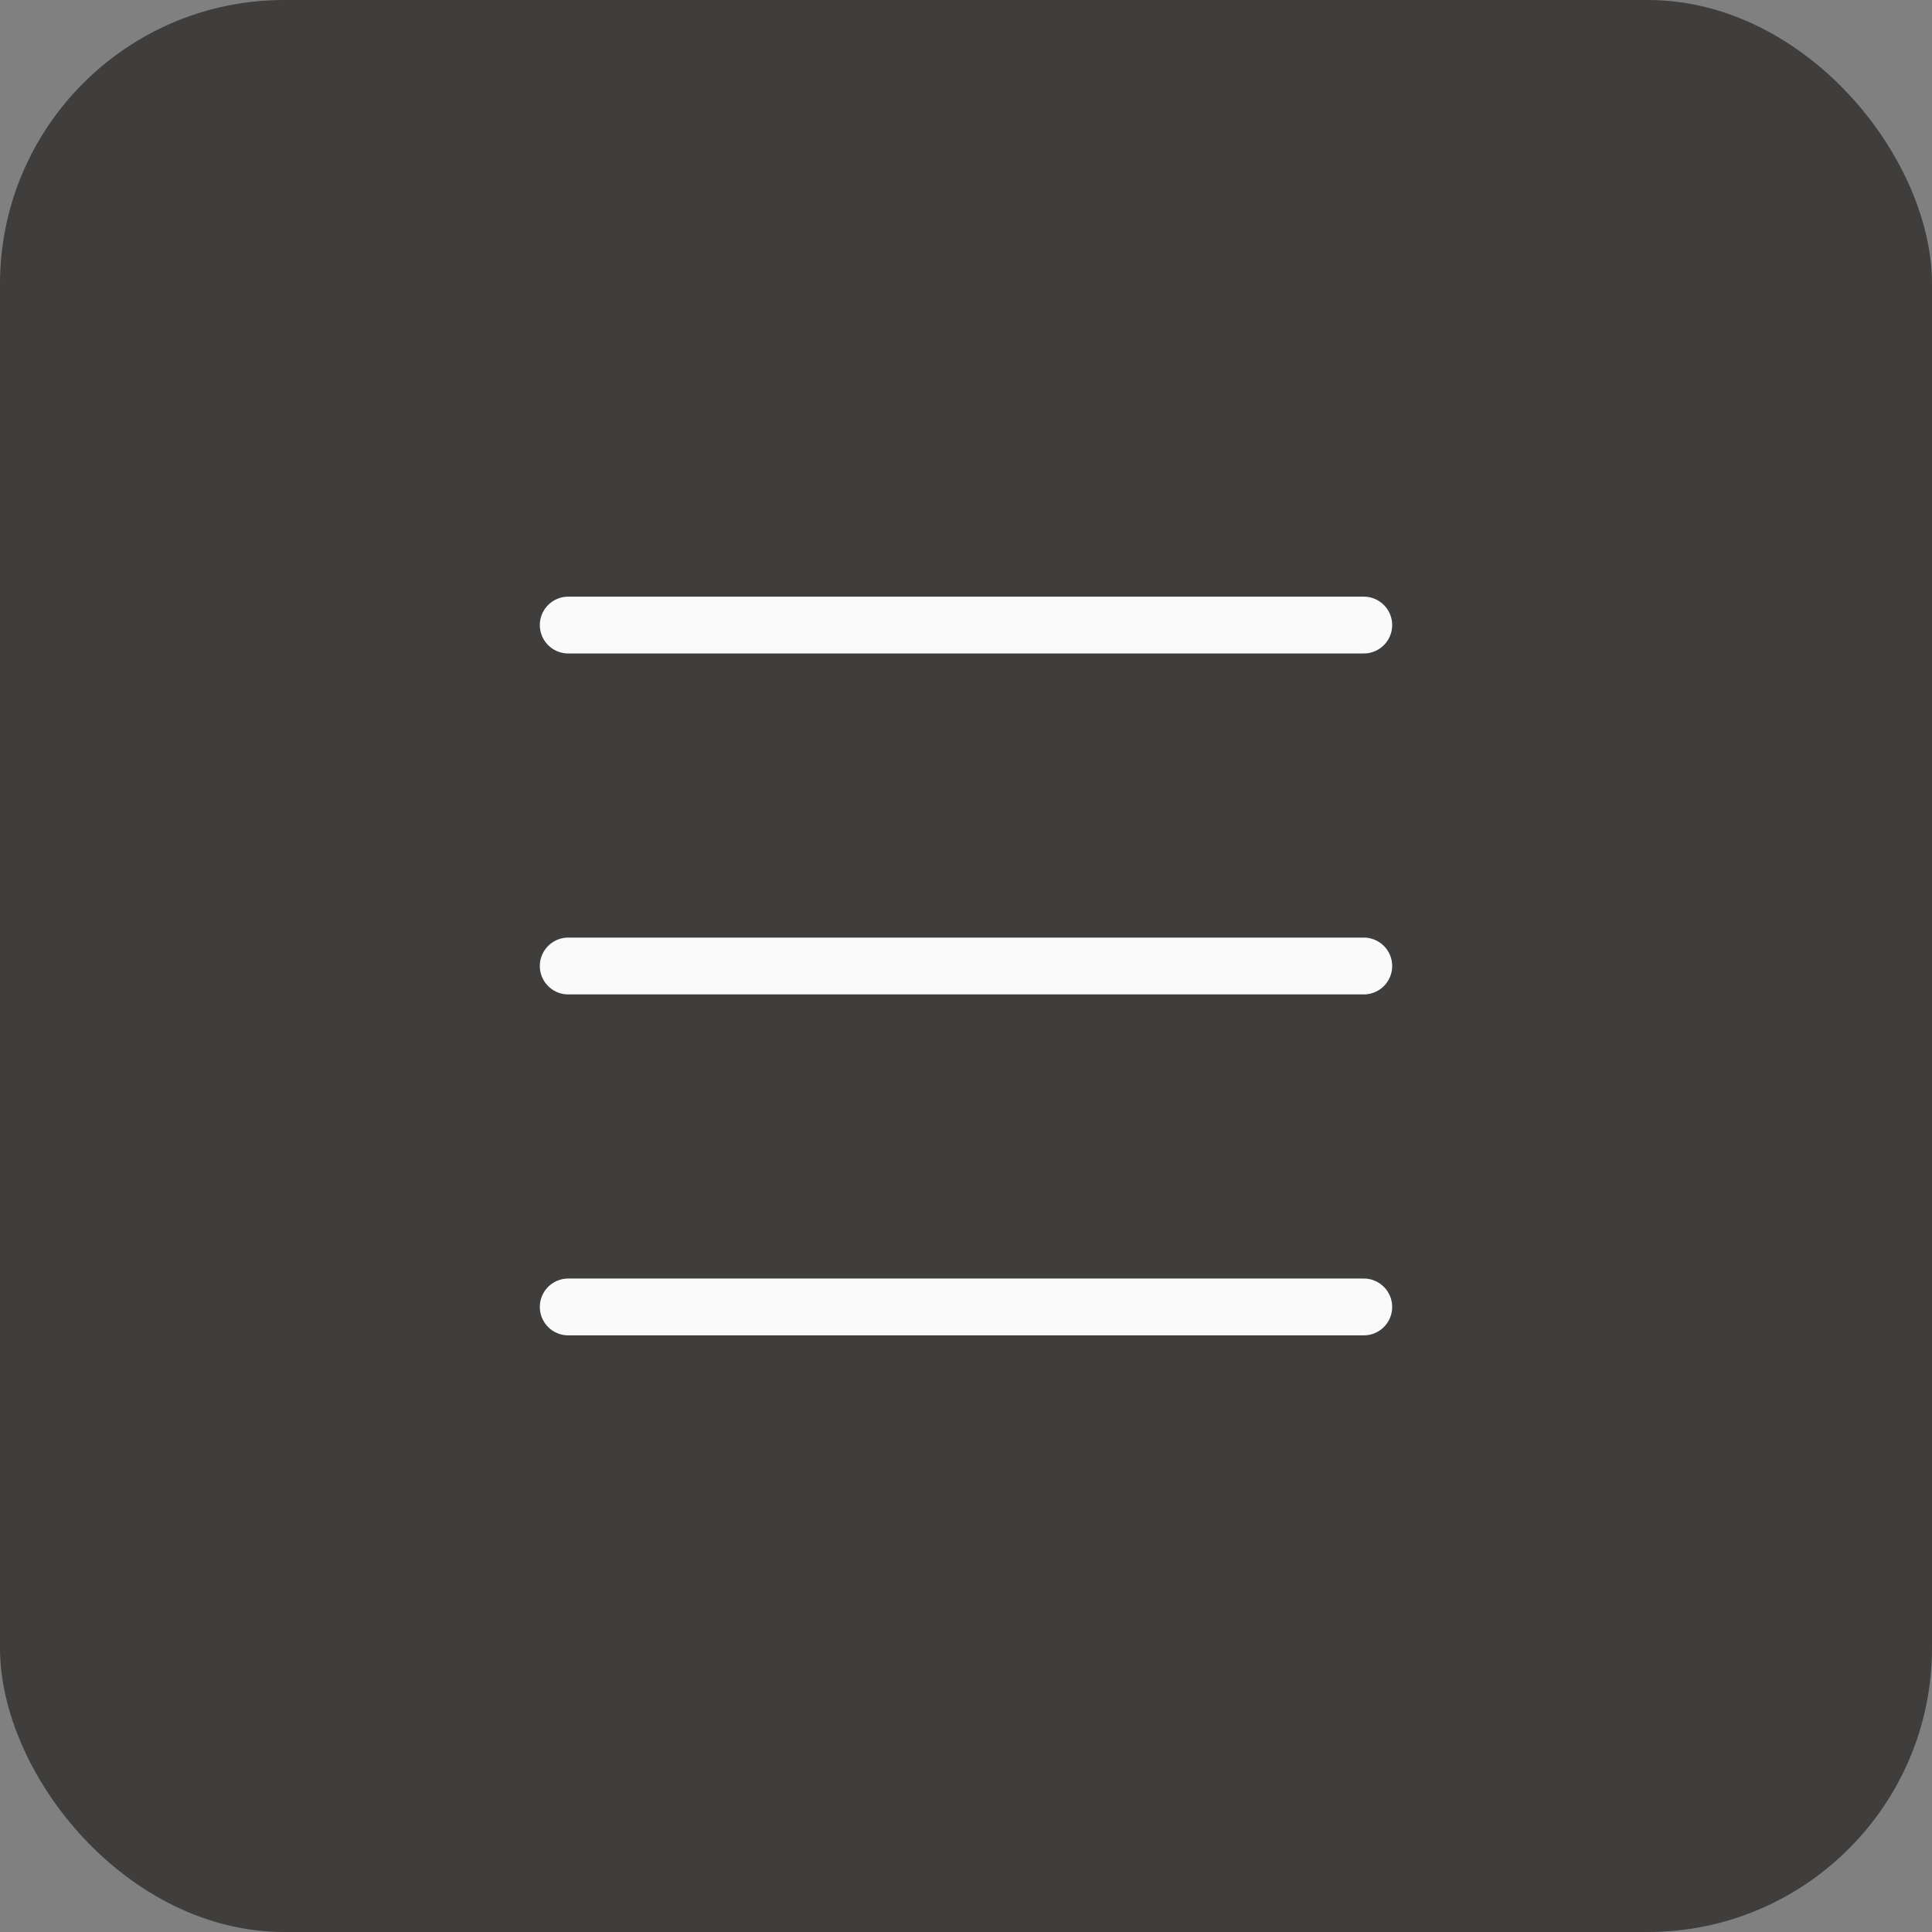
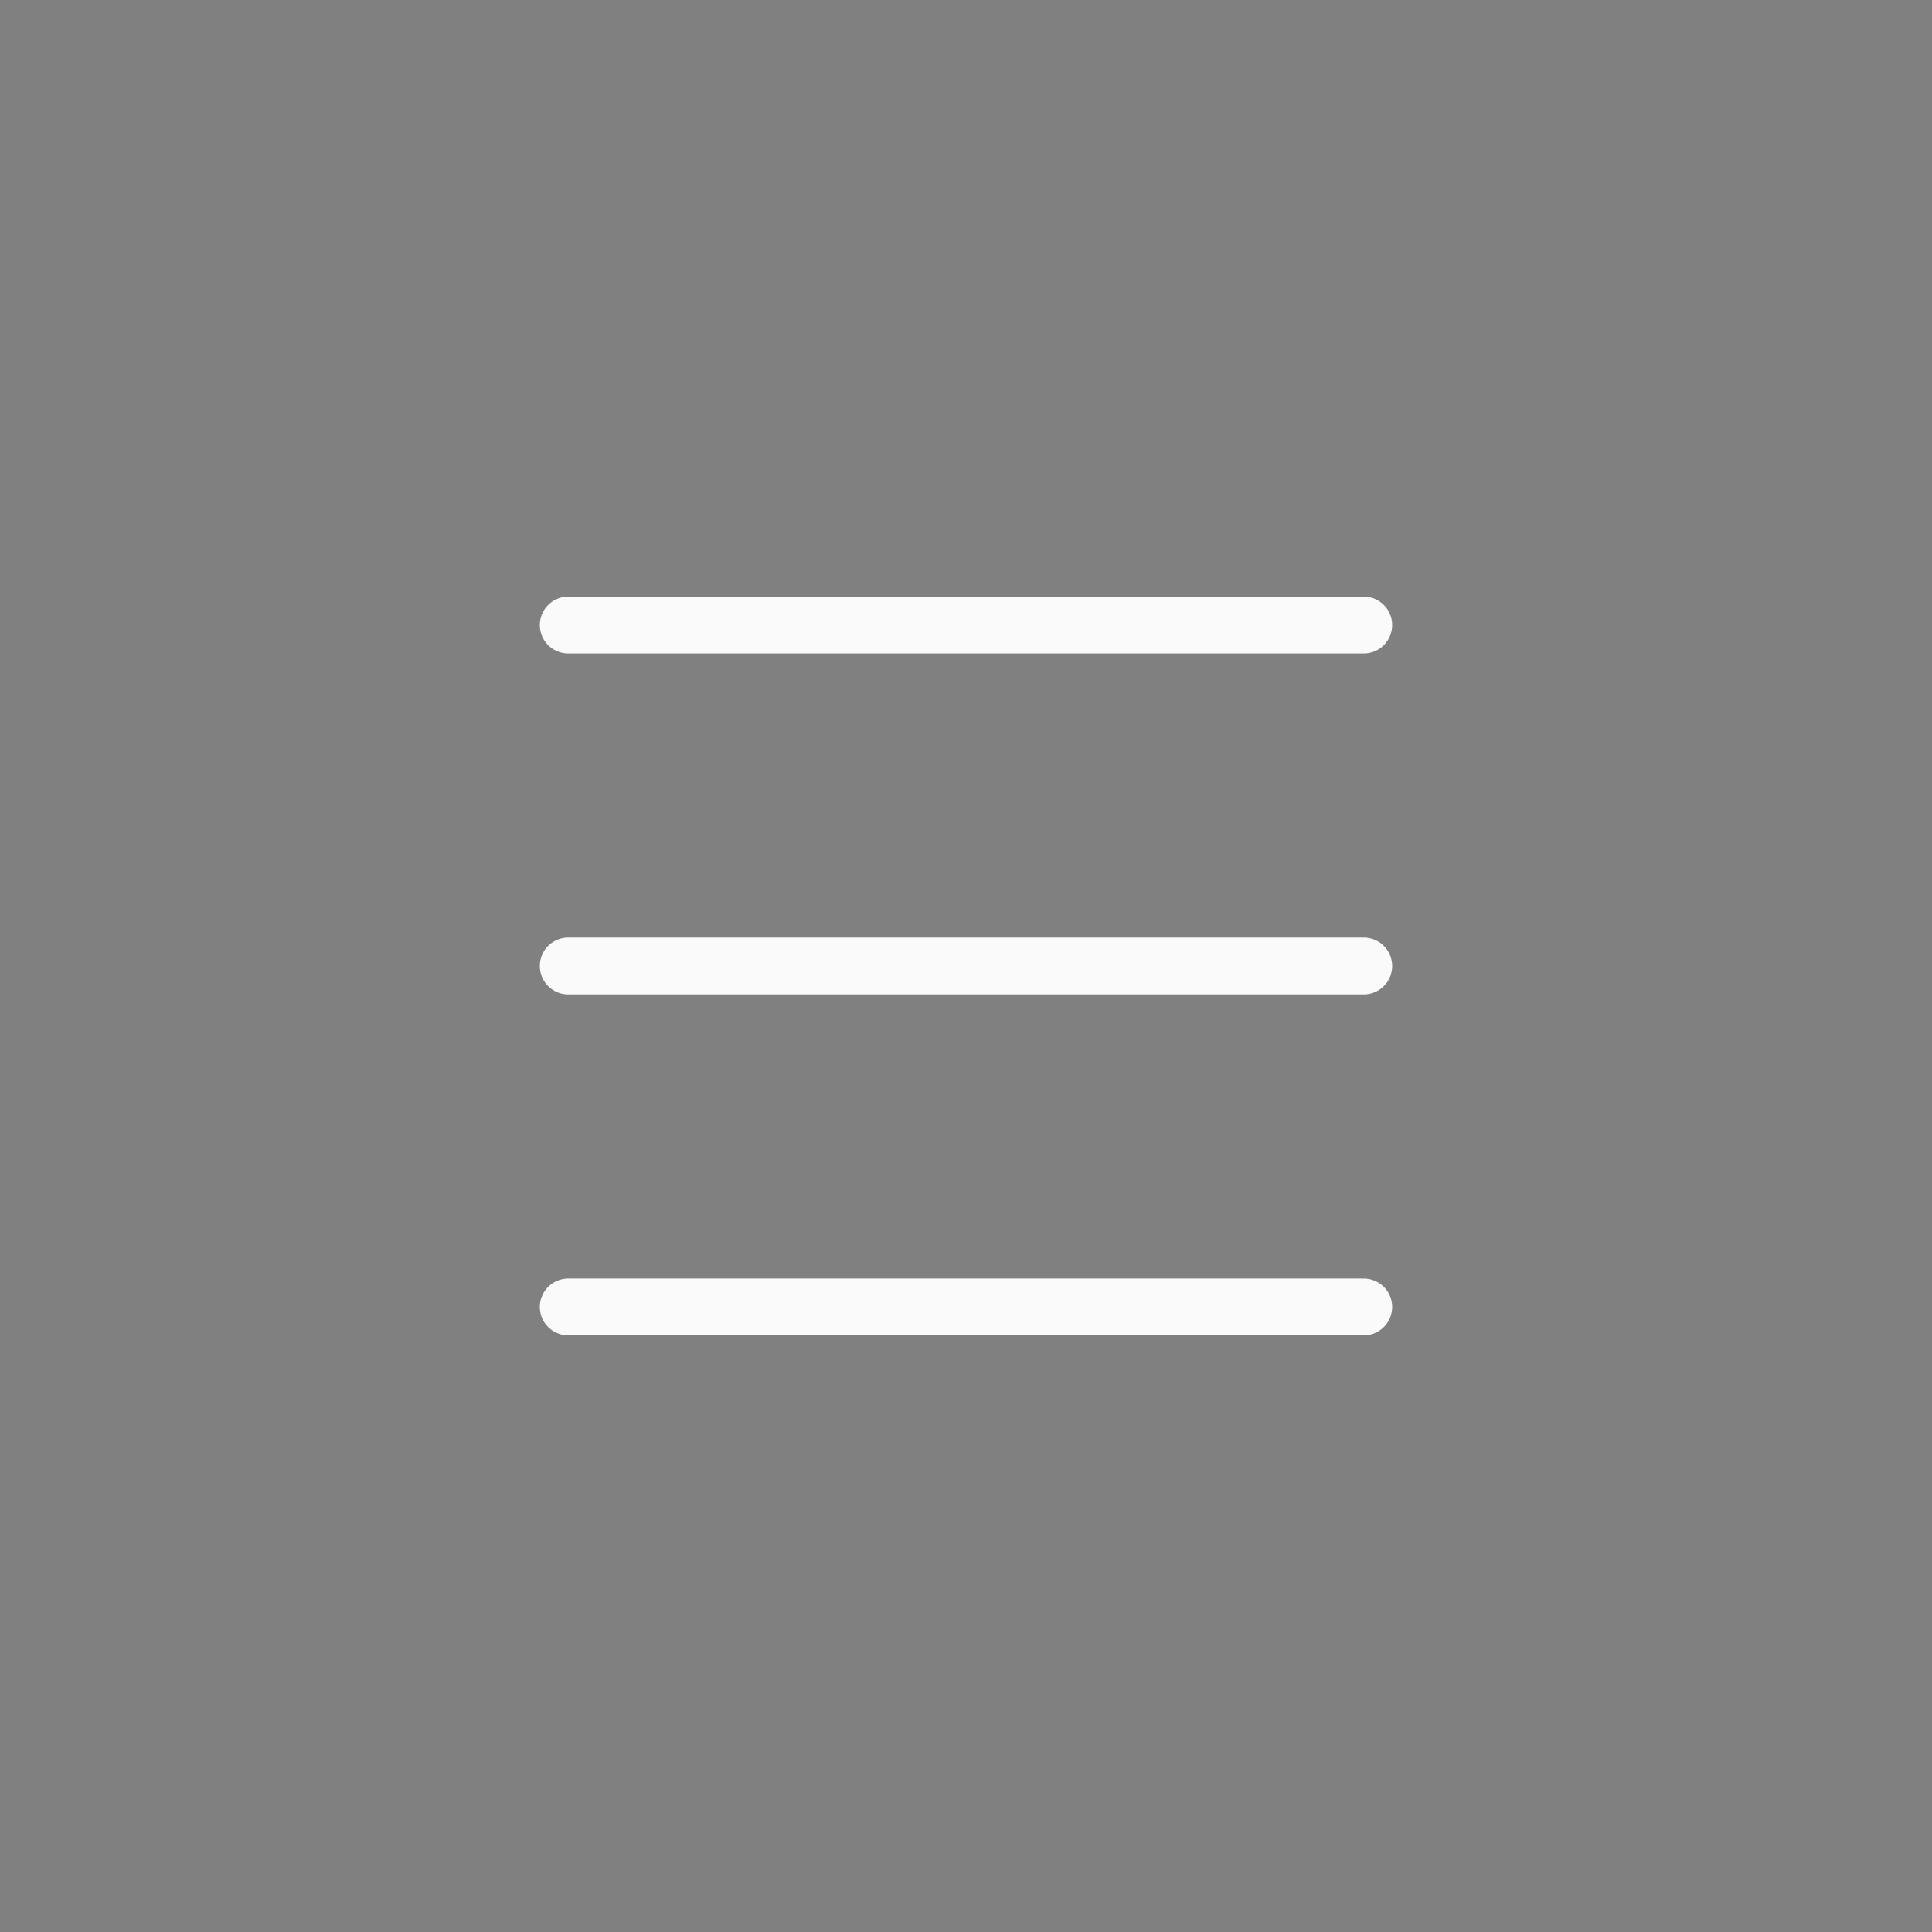
<svg xmlns="http://www.w3.org/2000/svg" width="34" height="34" viewBox="0 0 34 34" fill="none">
  <rect x="0" y="0" width="34" height="34" fill="#808080" stroke="none" />
-   <rect width="34" height="34" rx="5" fill="#3F3E3C" />
  <path d="M10 11H24" stroke="#FAFAFA" stroke-linecap="round" />
  <path d="M10 17H24" stroke="#FAFAFA" stroke-linecap="round" />
  <path d="M10 23H24" stroke="#FAFAFA" stroke-linecap="round" />
</svg>